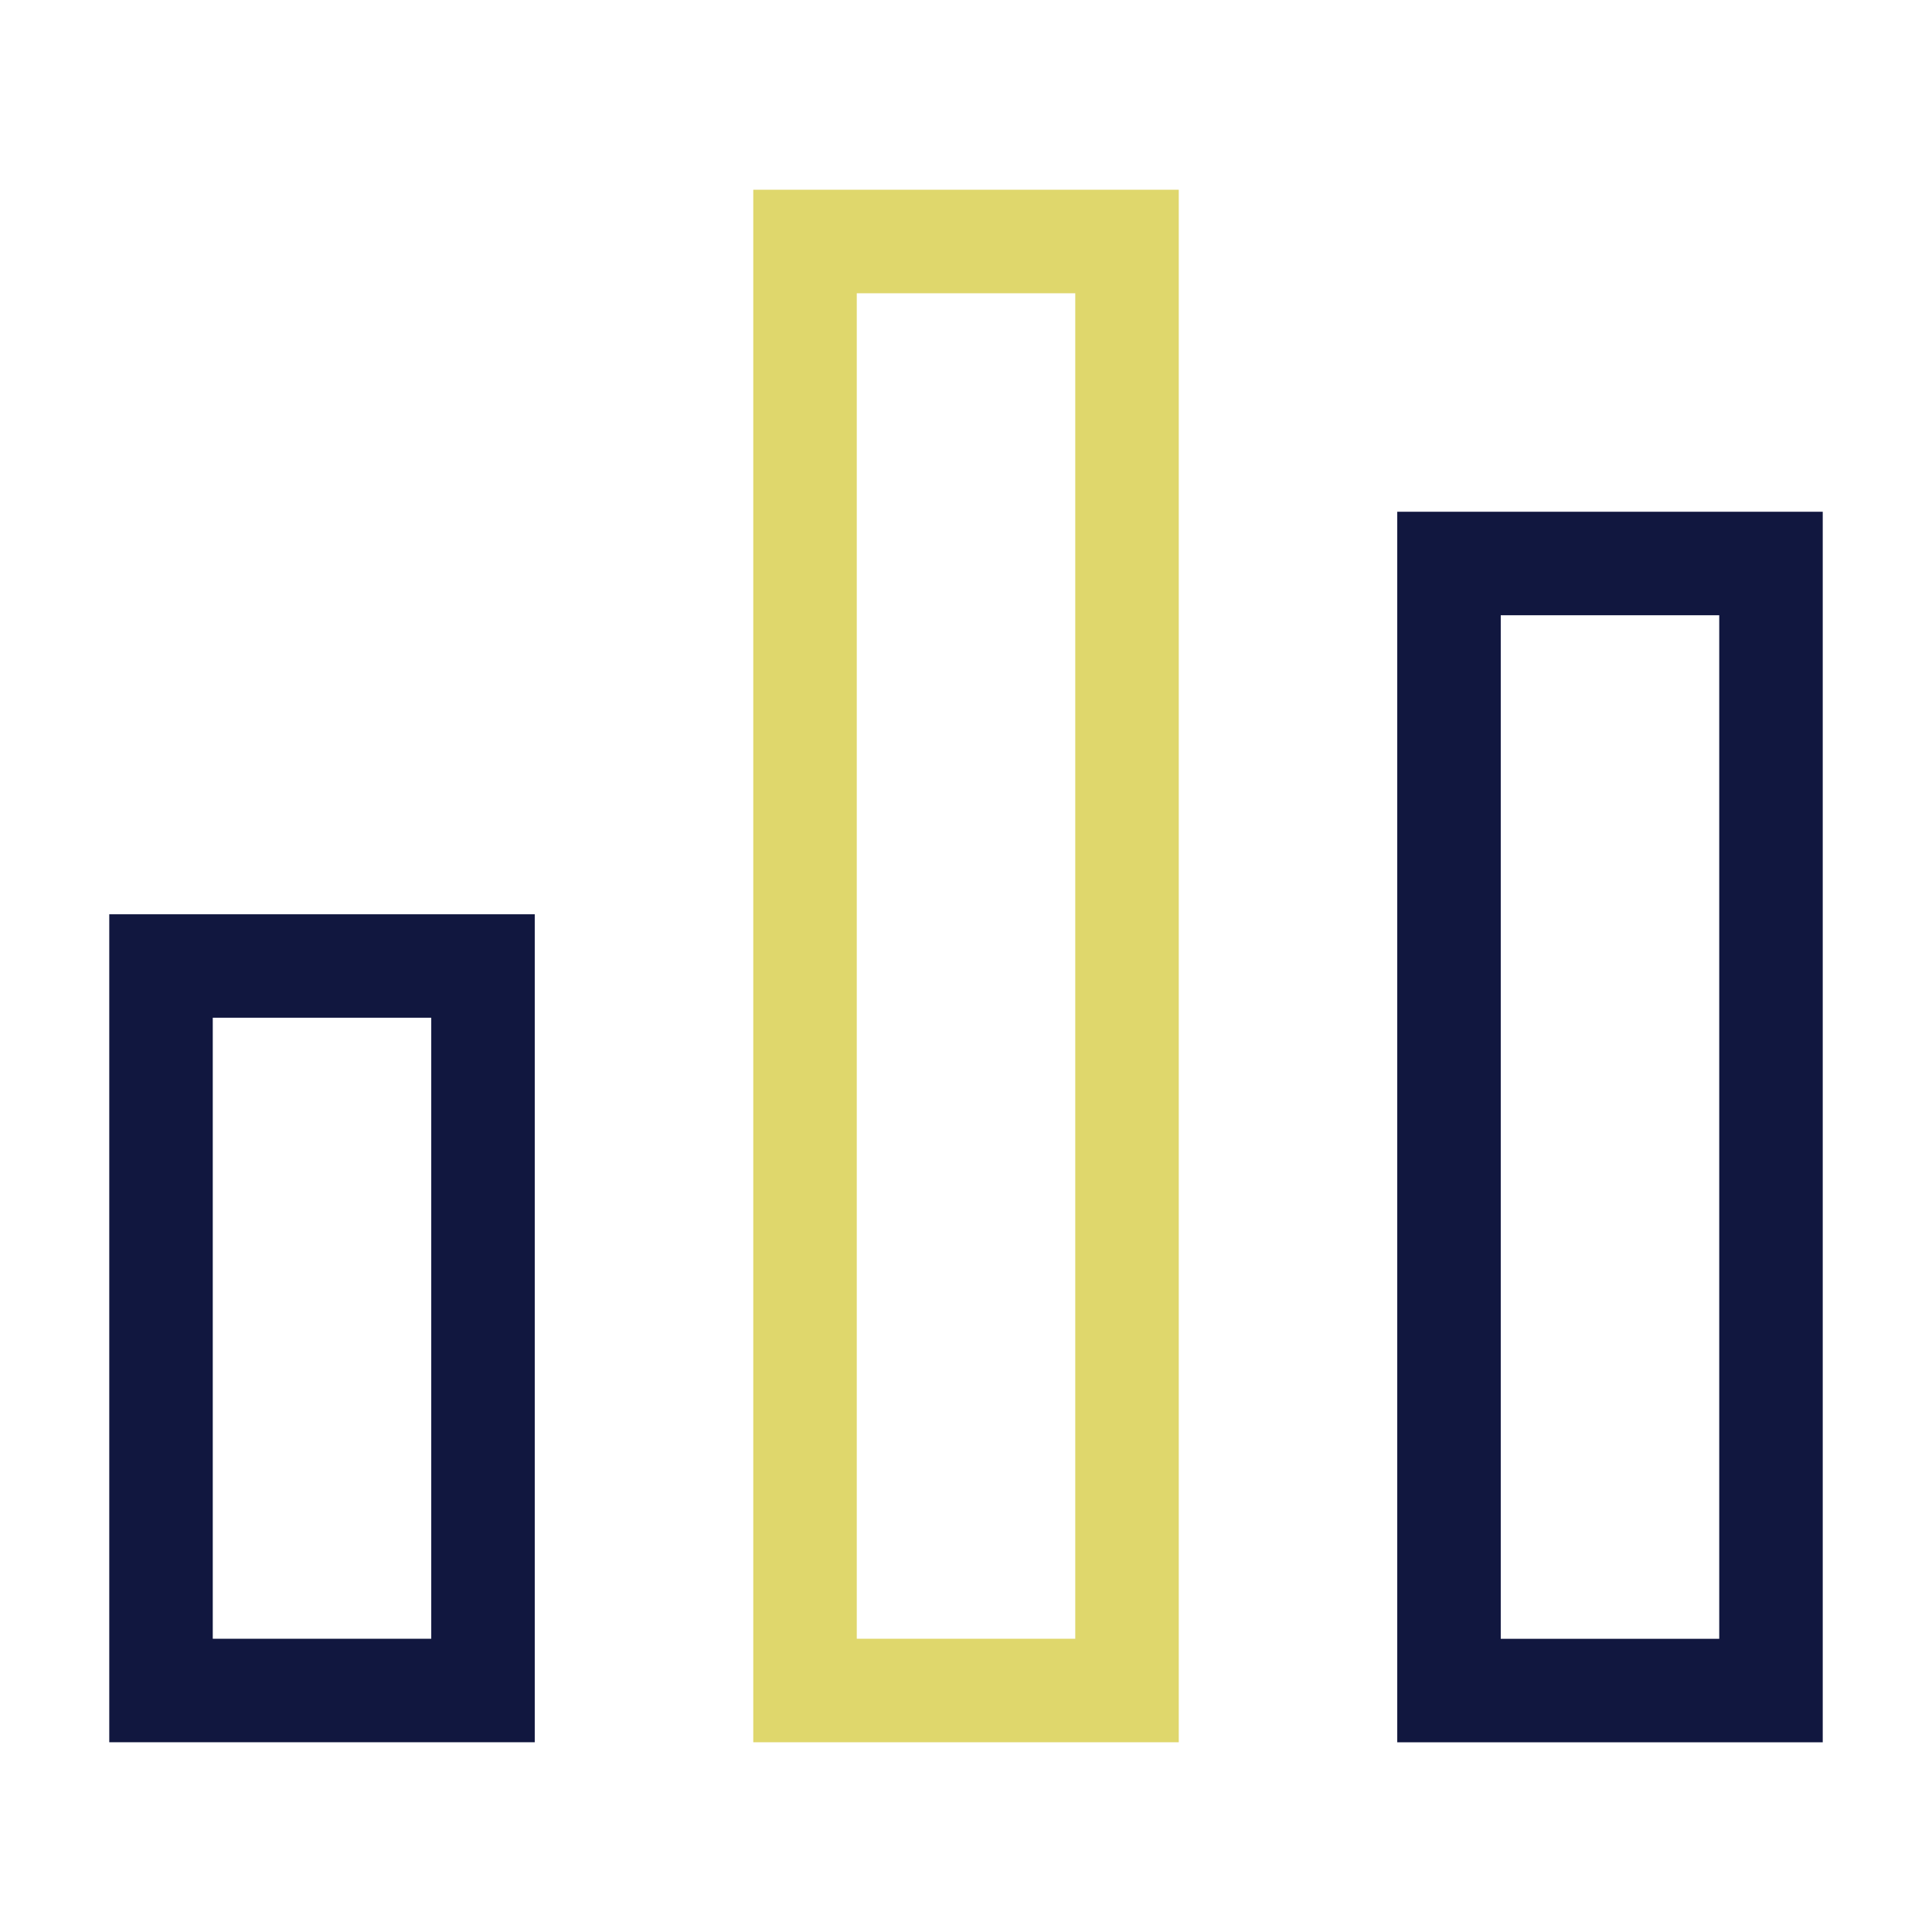
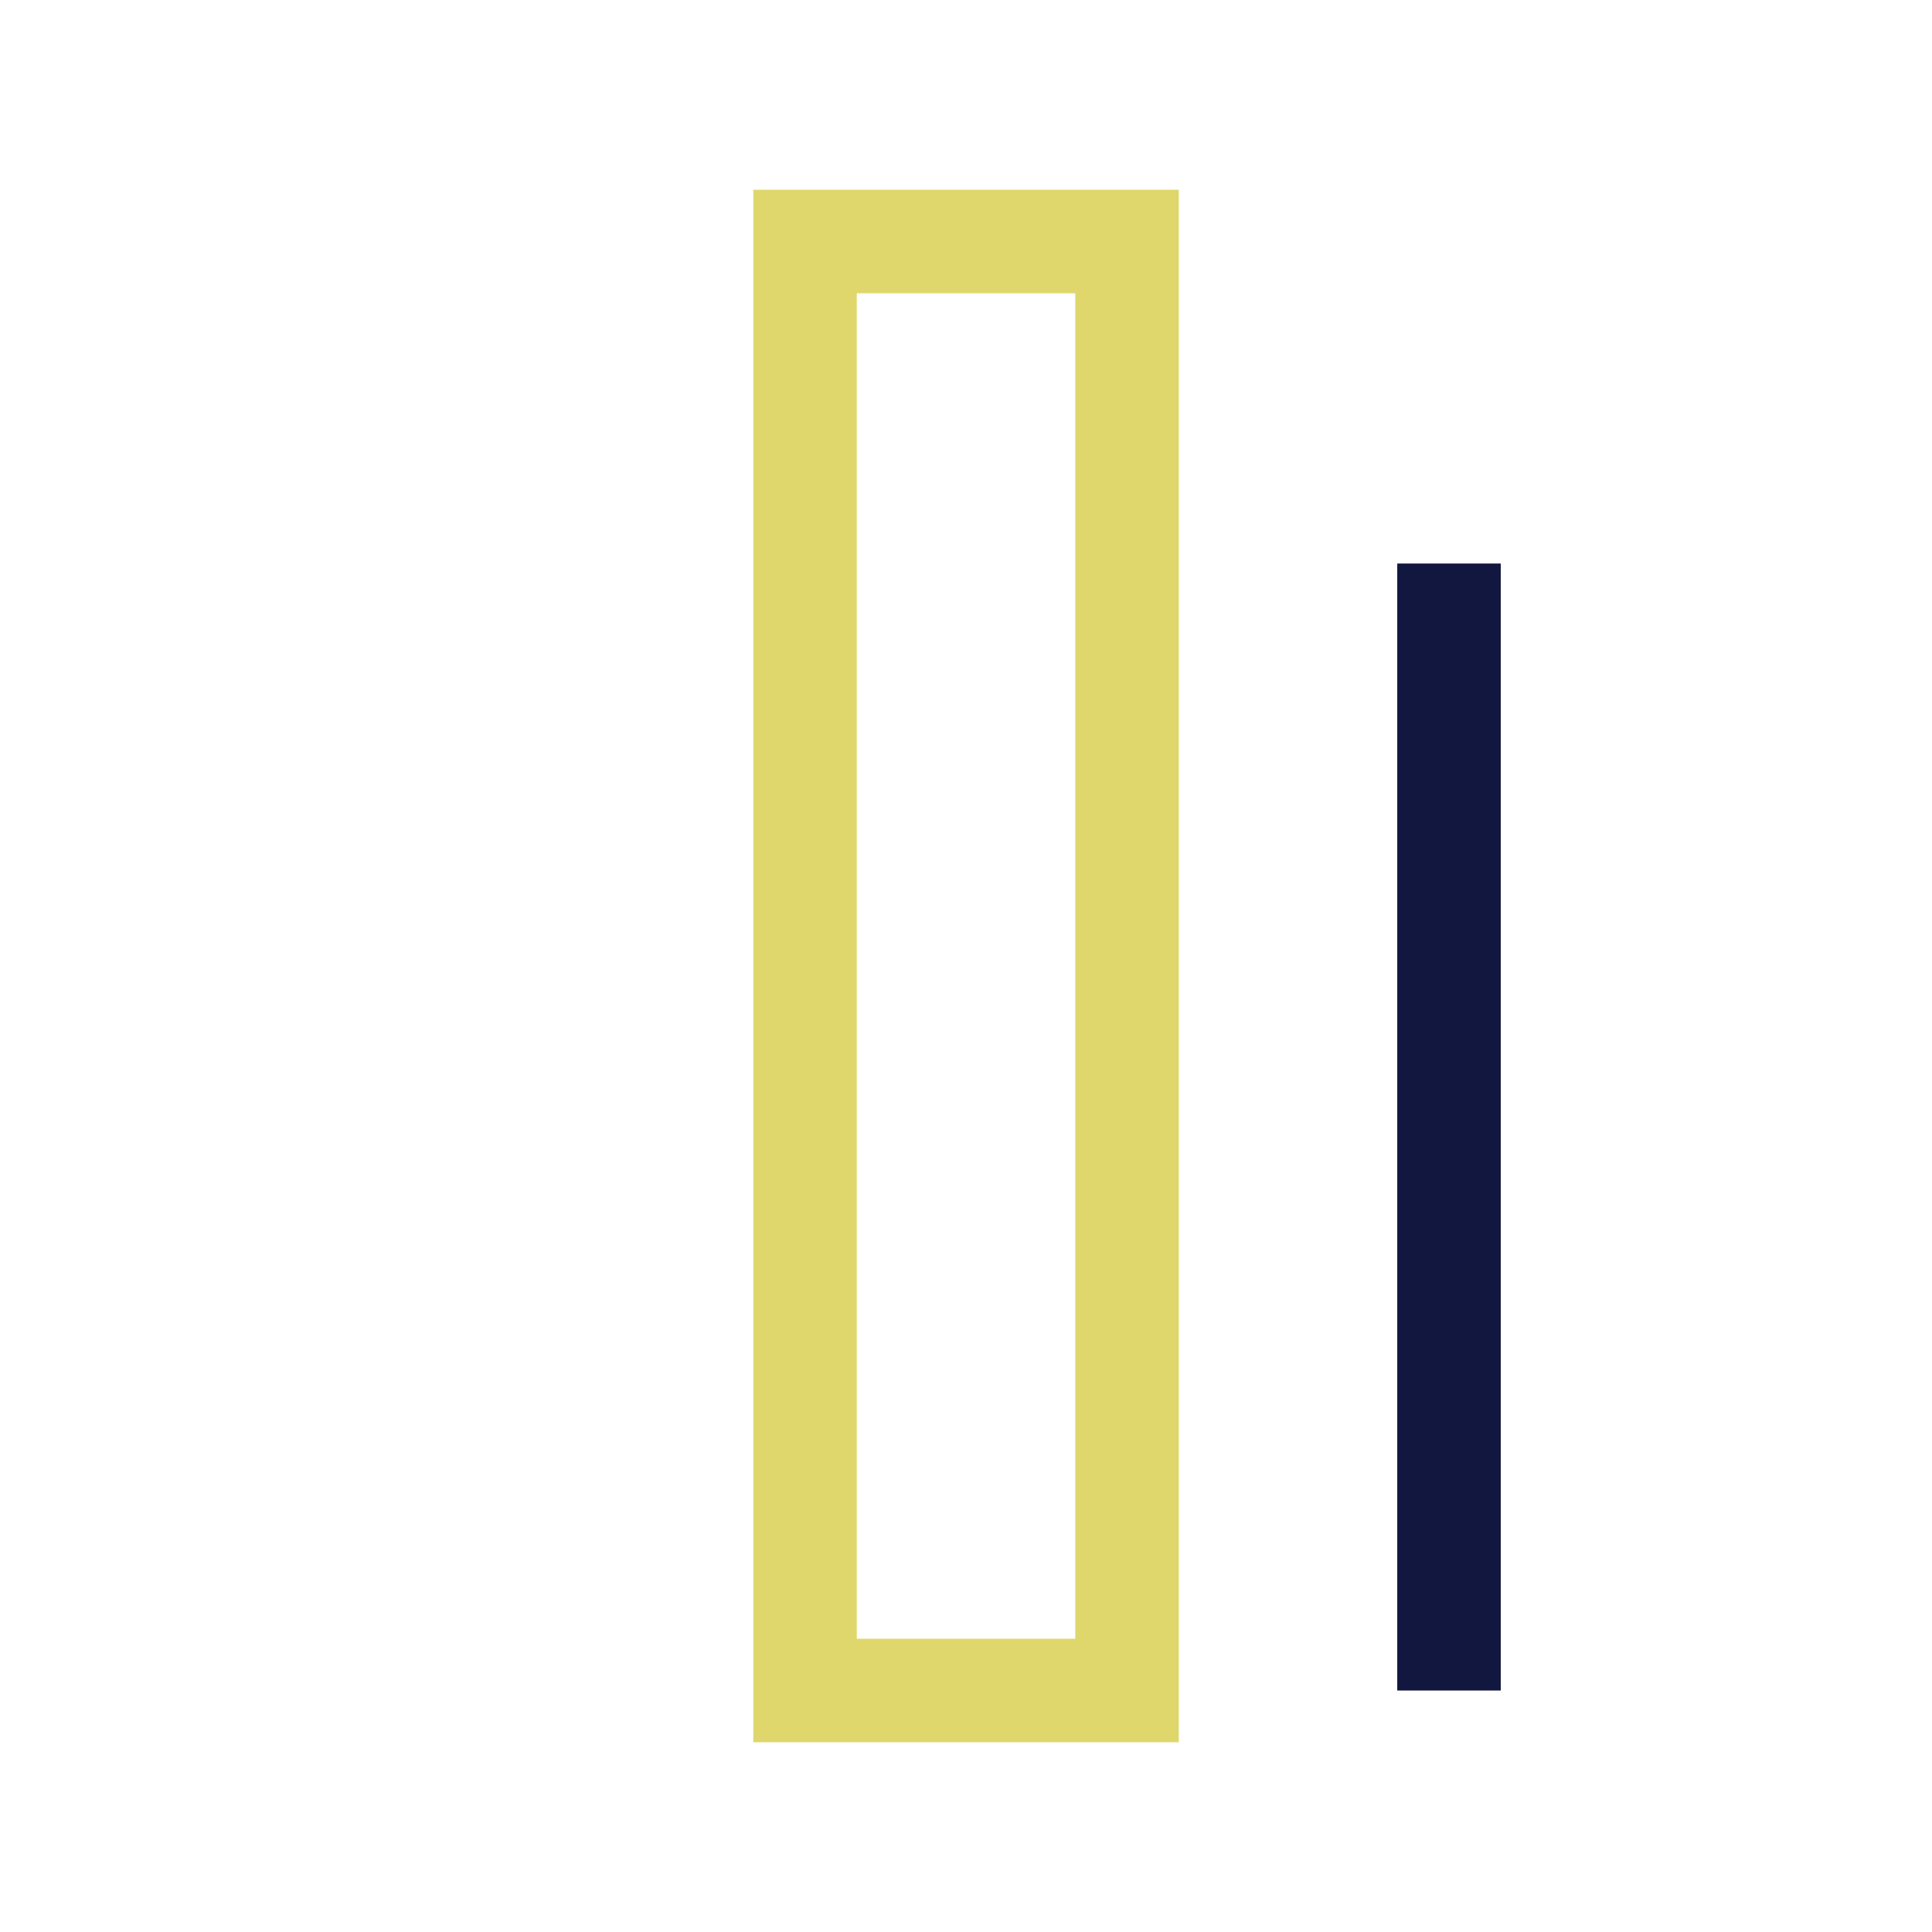
<svg xmlns="http://www.w3.org/2000/svg" width="56" height="56" viewBox="0 0 56 56" fill="none">
-   <path d="M4.667 28V49H14V28H4.667Z" stroke="#11173F" stroke-width="3" stroke-linecap="round" />
-   <path d="M42 16.334V49.001H51.333V16.334H42Z" stroke="#11173F" stroke-width="3" stroke-linecap="round" />
+   <path d="M42 16.334V49.001V16.334H42Z" stroke="#11173F" stroke-width="3" stroke-linecap="round" />
  <path d="M23.334 7V49H32.667V7H23.334Z" stroke="#DFD76C" stroke-width="3" stroke-linecap="round" />
</svg>